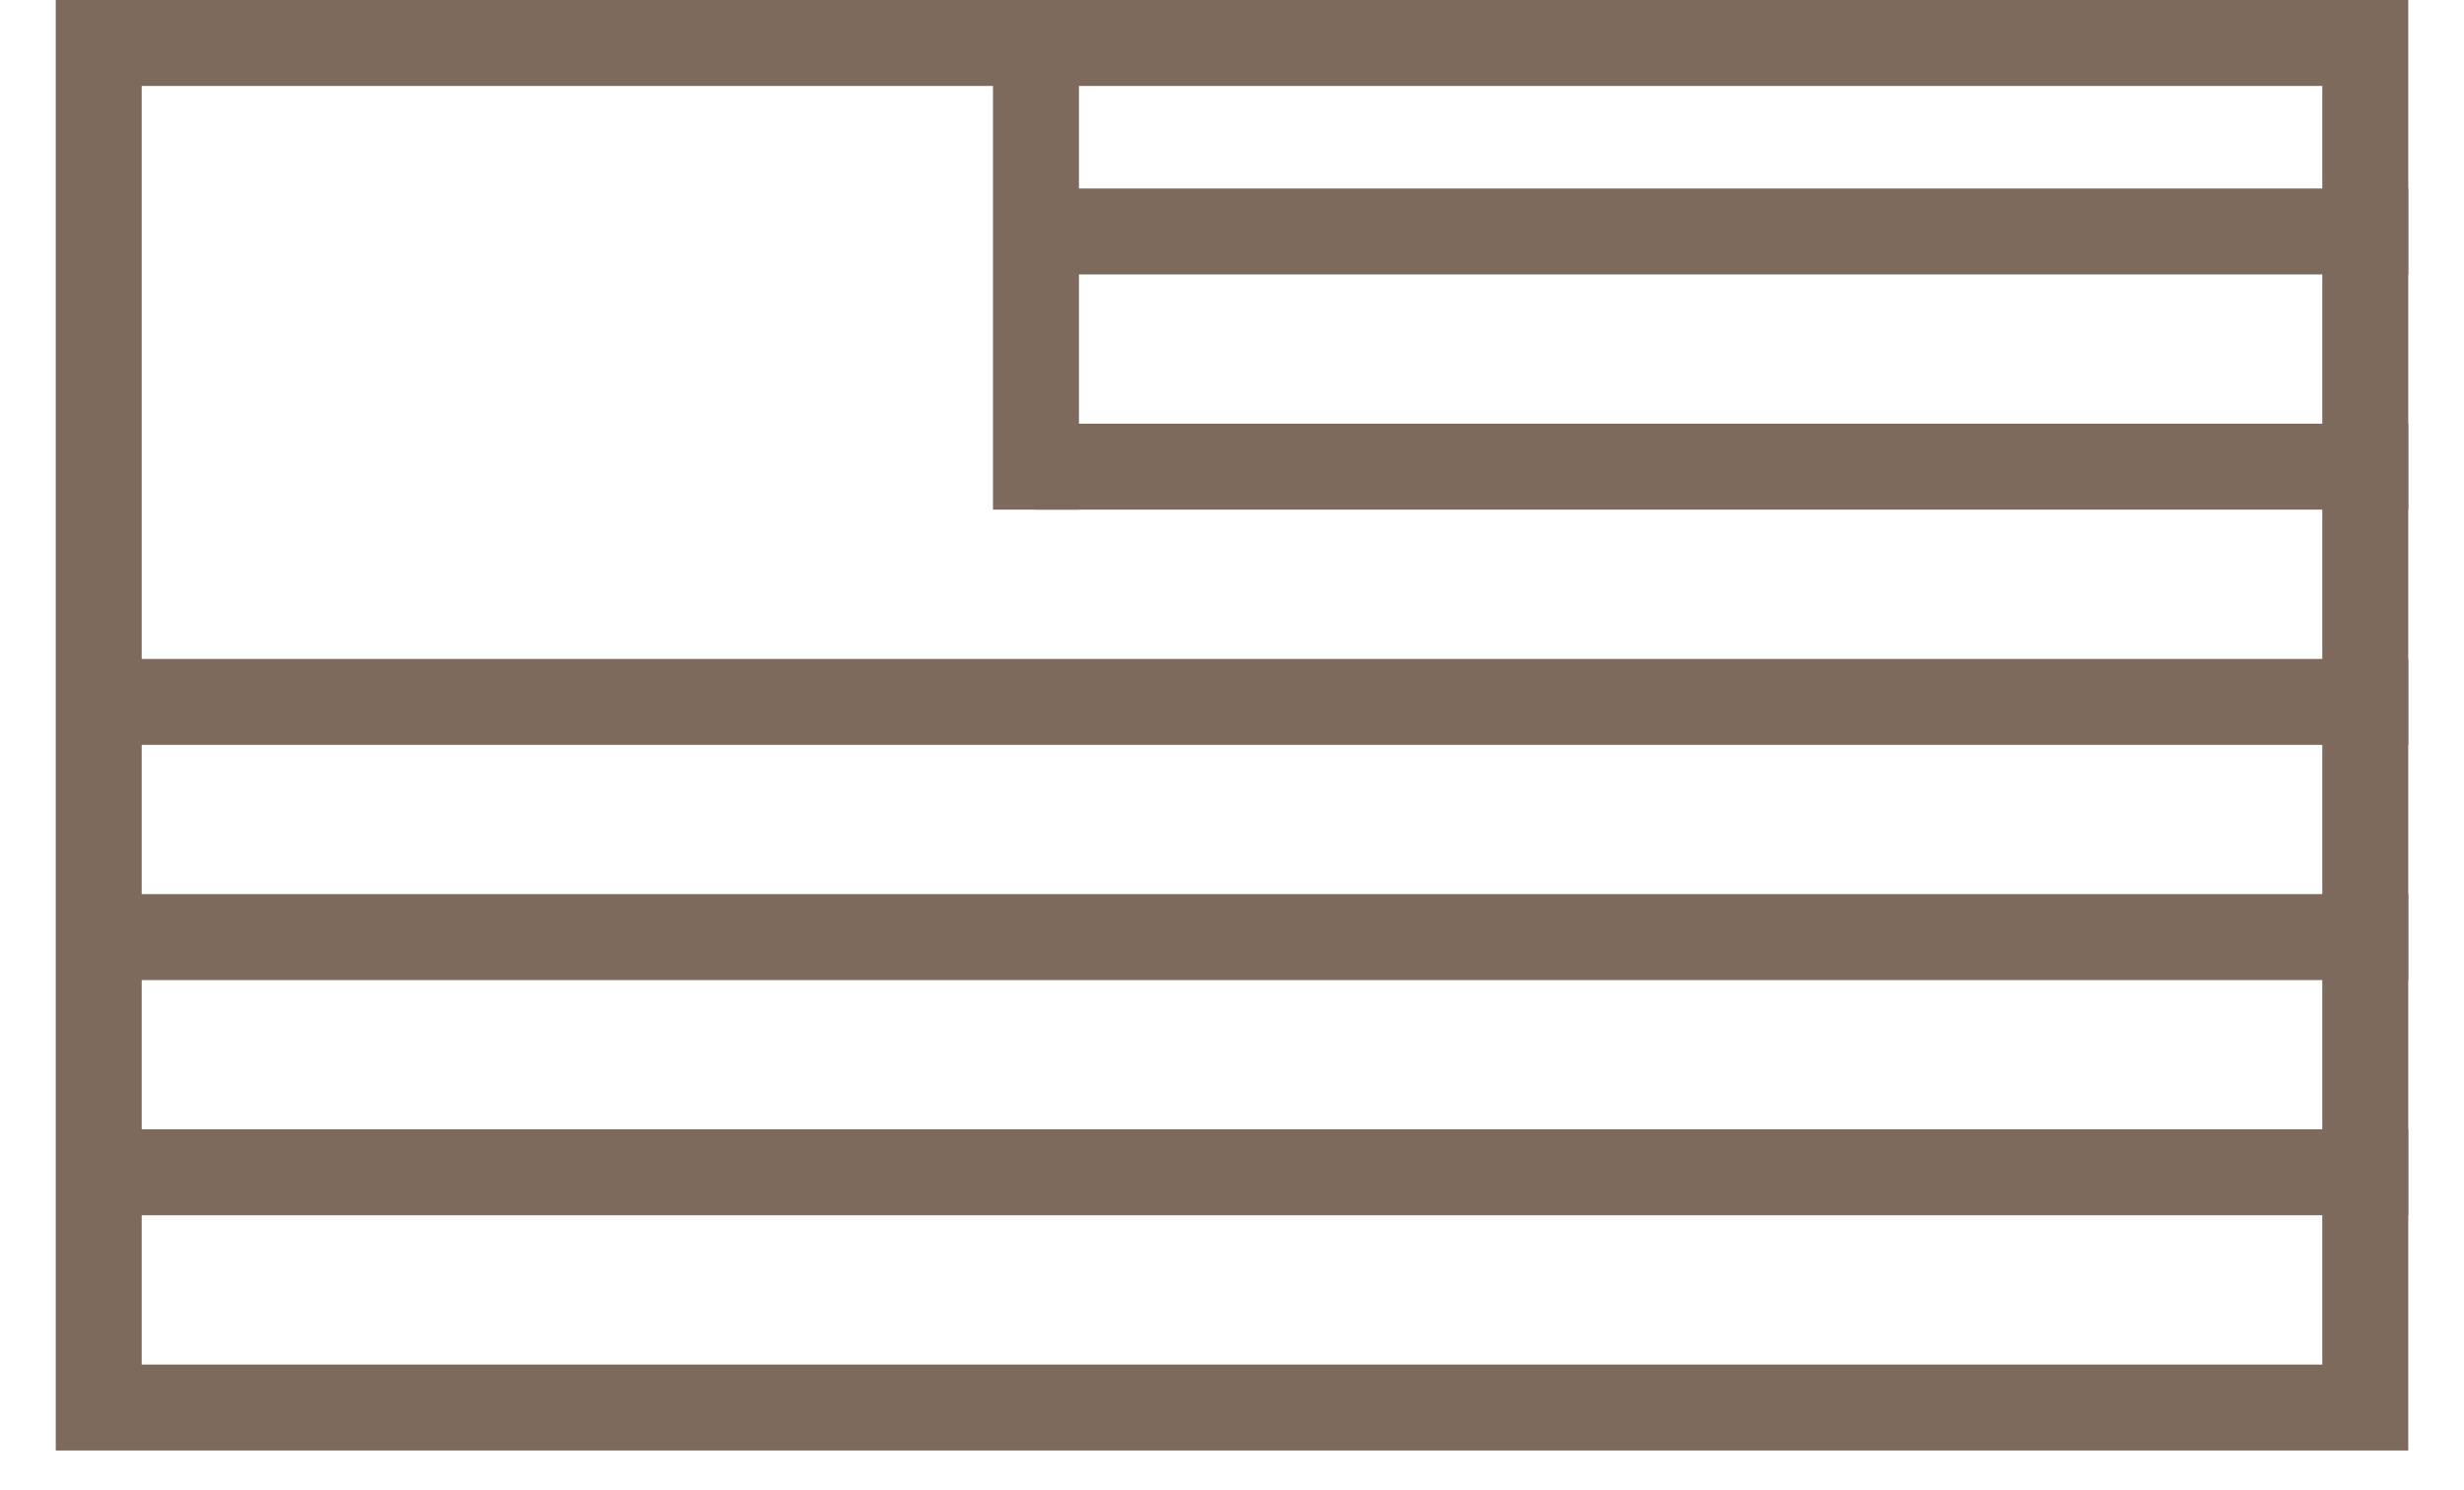
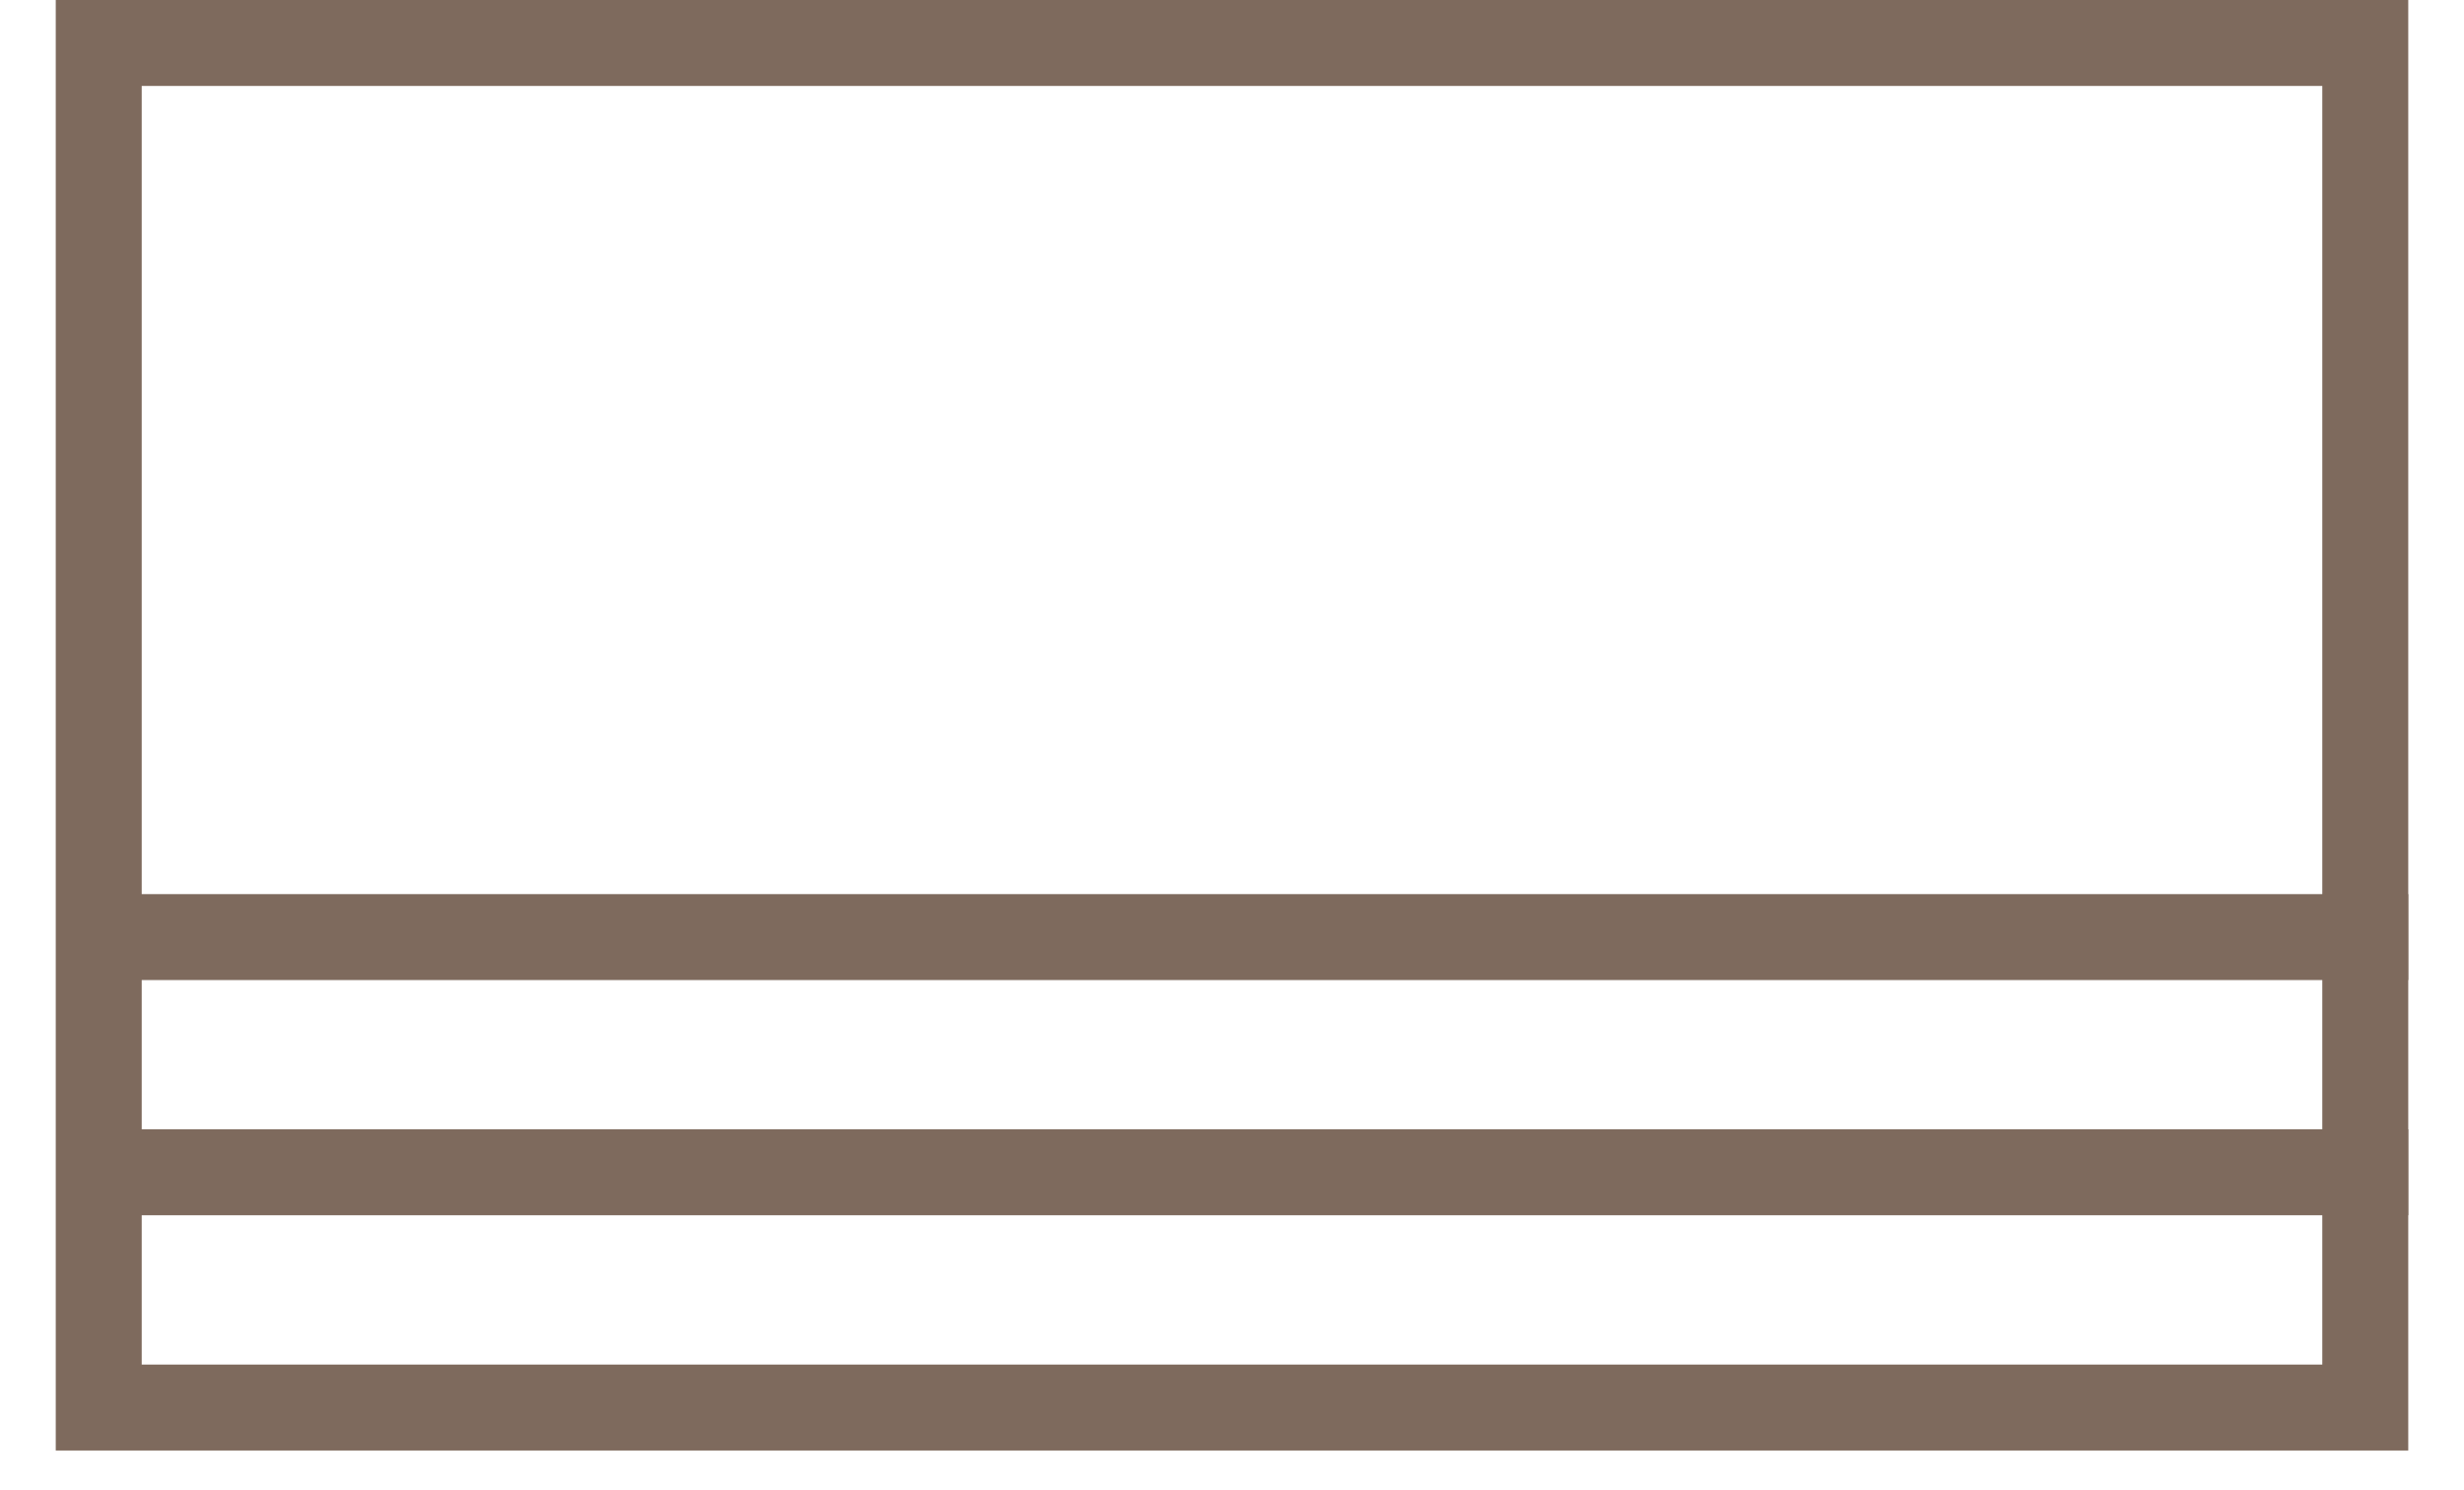
<svg xmlns="http://www.w3.org/2000/svg" fill="none" viewBox="0 0 43 26" height="26" width="43">
  <rect stroke-width="1.5" stroke="#7E6A5D" height="23.817" width="39.554" y="0.75" x="1.723" />
-   <line stroke-width="1.5" stroke="#7E6A5D" y2="12.251" x2="42.027" y1="12.251" x1="1.657" />
-   <line stroke-width="1.5" stroke="#7E6A5D" y2="4.04" x2="42.027" y1="4.04" x1="18.079" />
  <line stroke-width="1.5" stroke="#7E6A5D" y2="16.356" x2="42.027" y1="16.356" x1="1.657" />
-   <line stroke-width="1.5" stroke="#7E6A5D" y2="8.145" x2="42.027" y1="8.145" x1="18.079" />
  <line stroke-width="1.5" stroke="#7E6A5D" y2="20.461" x2="42.027" y1="20.461" x1="1.657" />
-   <path stroke-width="1.5" stroke="#7E6A5D" d="M18.079 8.895L18.079 0" />
</svg>